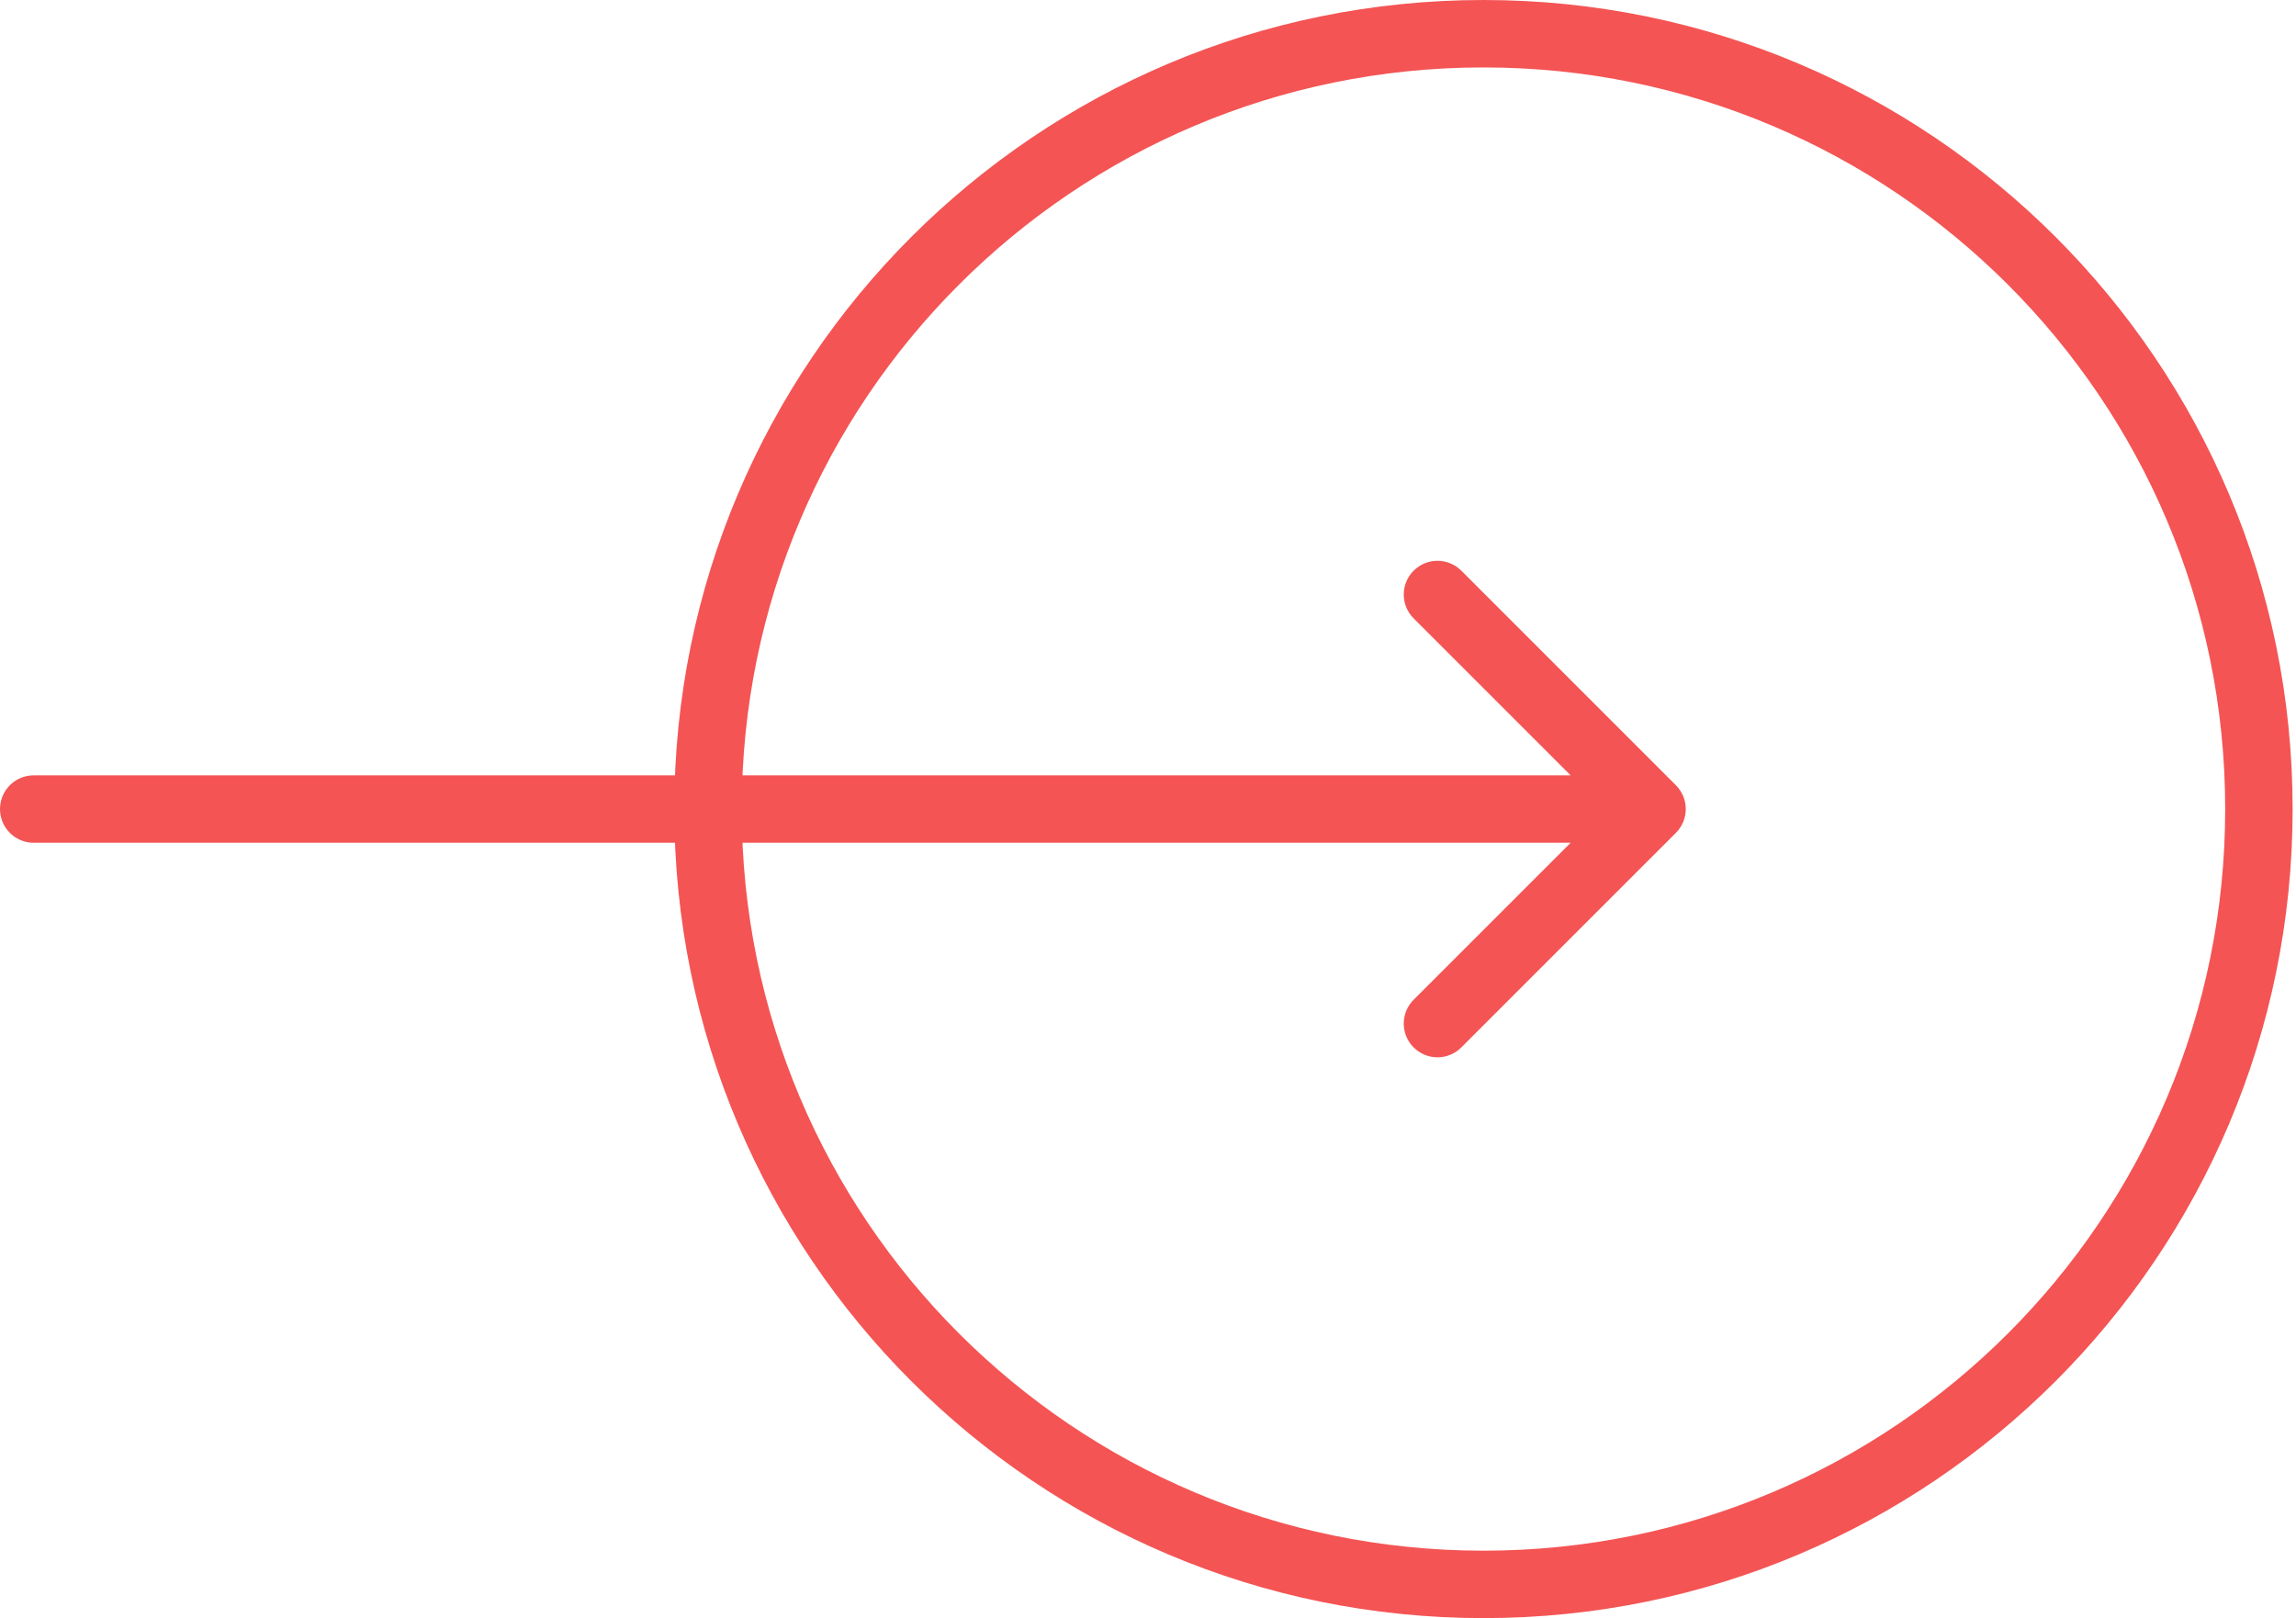
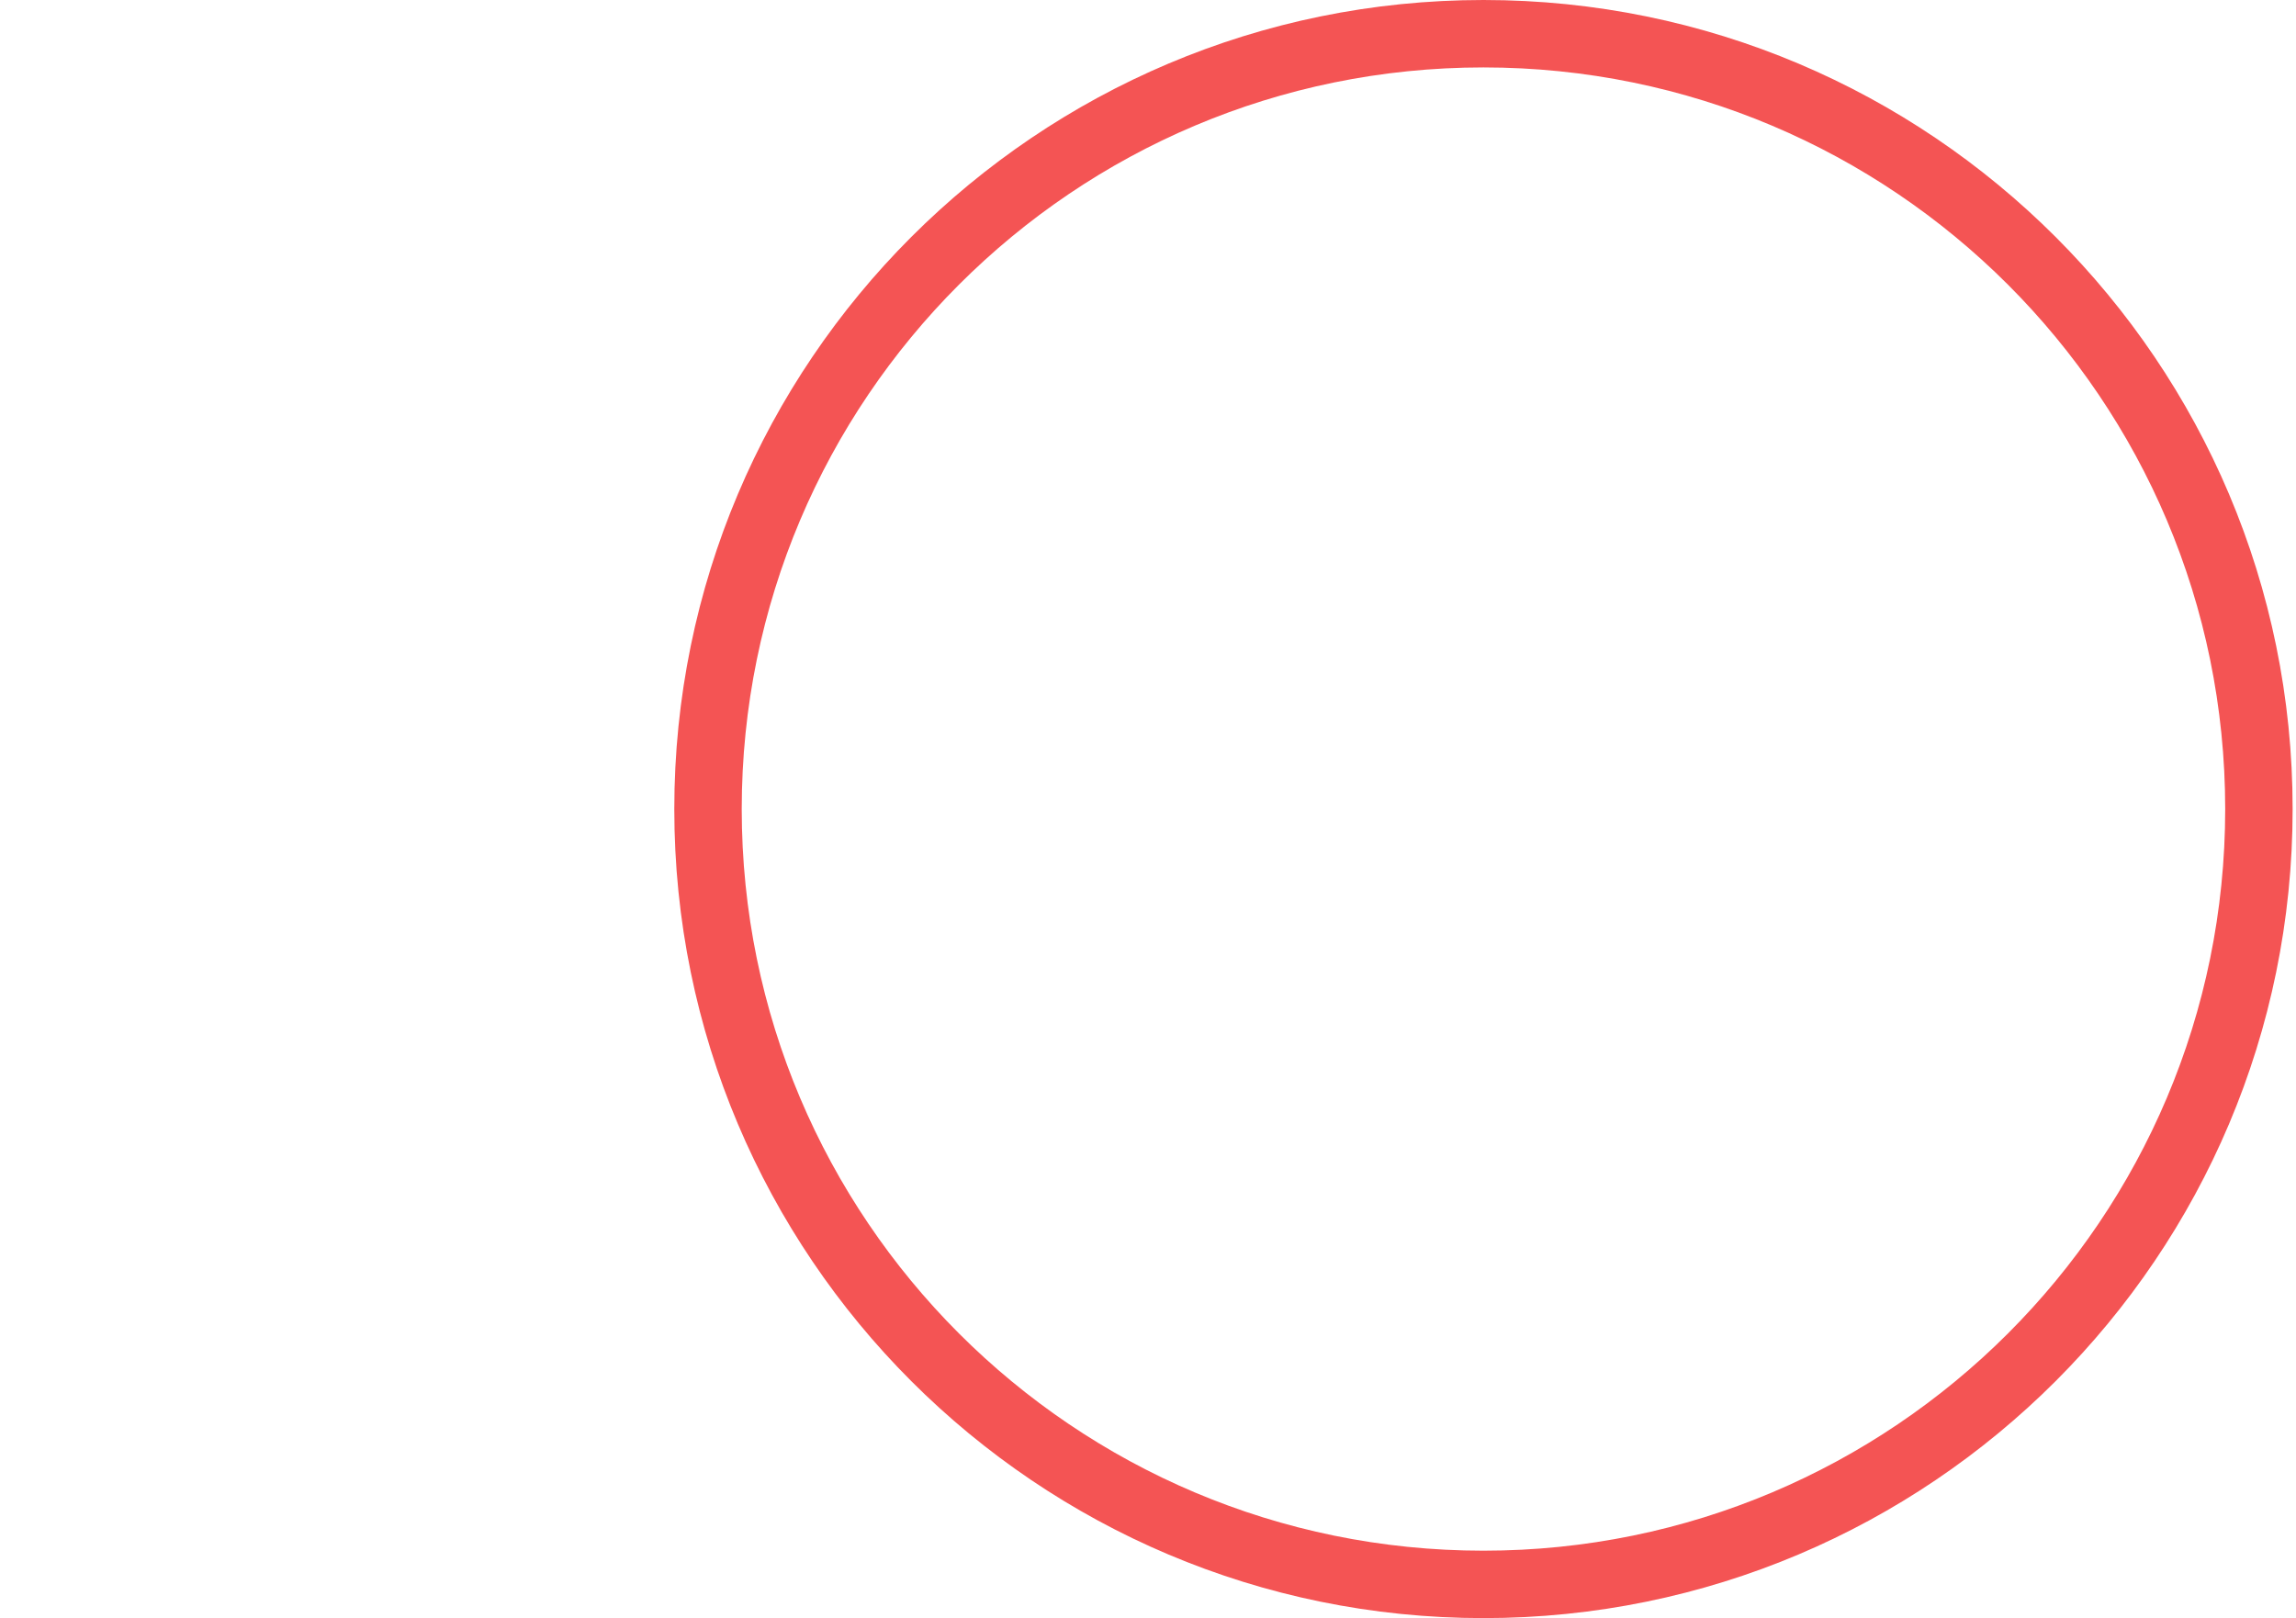
<svg xmlns="http://www.w3.org/2000/svg" width="227" height="160" viewBox="0 0 227 160" fill="none">
  <path fill-rule="evenodd" clip-rule="evenodd" d="M146.667 153.333C187.167 153.333 220 120.501 220 80C220 39.499 187.167 6.667 146.667 6.667C106.166 6.667 73.333 39.499 73.333 80C73.333 120.501 106.166 153.333 146.667 153.333ZM146.667 160C190.849 160 226.667 124.183 226.667 80C226.667 35.817 190.849 0 146.667 0C102.484 0 66.666 35.817 66.666 80C66.666 124.183 102.484 160 146.667 160Z" fill="#F45454" />
-   <path fill-rule="evenodd" clip-rule="evenodd" d="M144.477 56.43L165.69 77.643C166.992 78.945 166.992 81.055 165.69 82.357L144.477 103.57C143.175 104.872 141.065 104.872 139.763 103.57C138.461 102.269 138.461 100.158 139.763 98.856L155.286 83.333L3.333 83.333C1.492 83.333 -2.30687e-06 81.841 -2.14593e-06 80C-1.98499e-06 78.159 1.492 76.667 3.333 76.667L155.286 76.667L139.763 61.144C138.461 59.842 138.461 57.732 139.763 56.43C141.065 55.128 143.175 55.128 144.477 56.43Z" fill="#F45454" />
</svg>